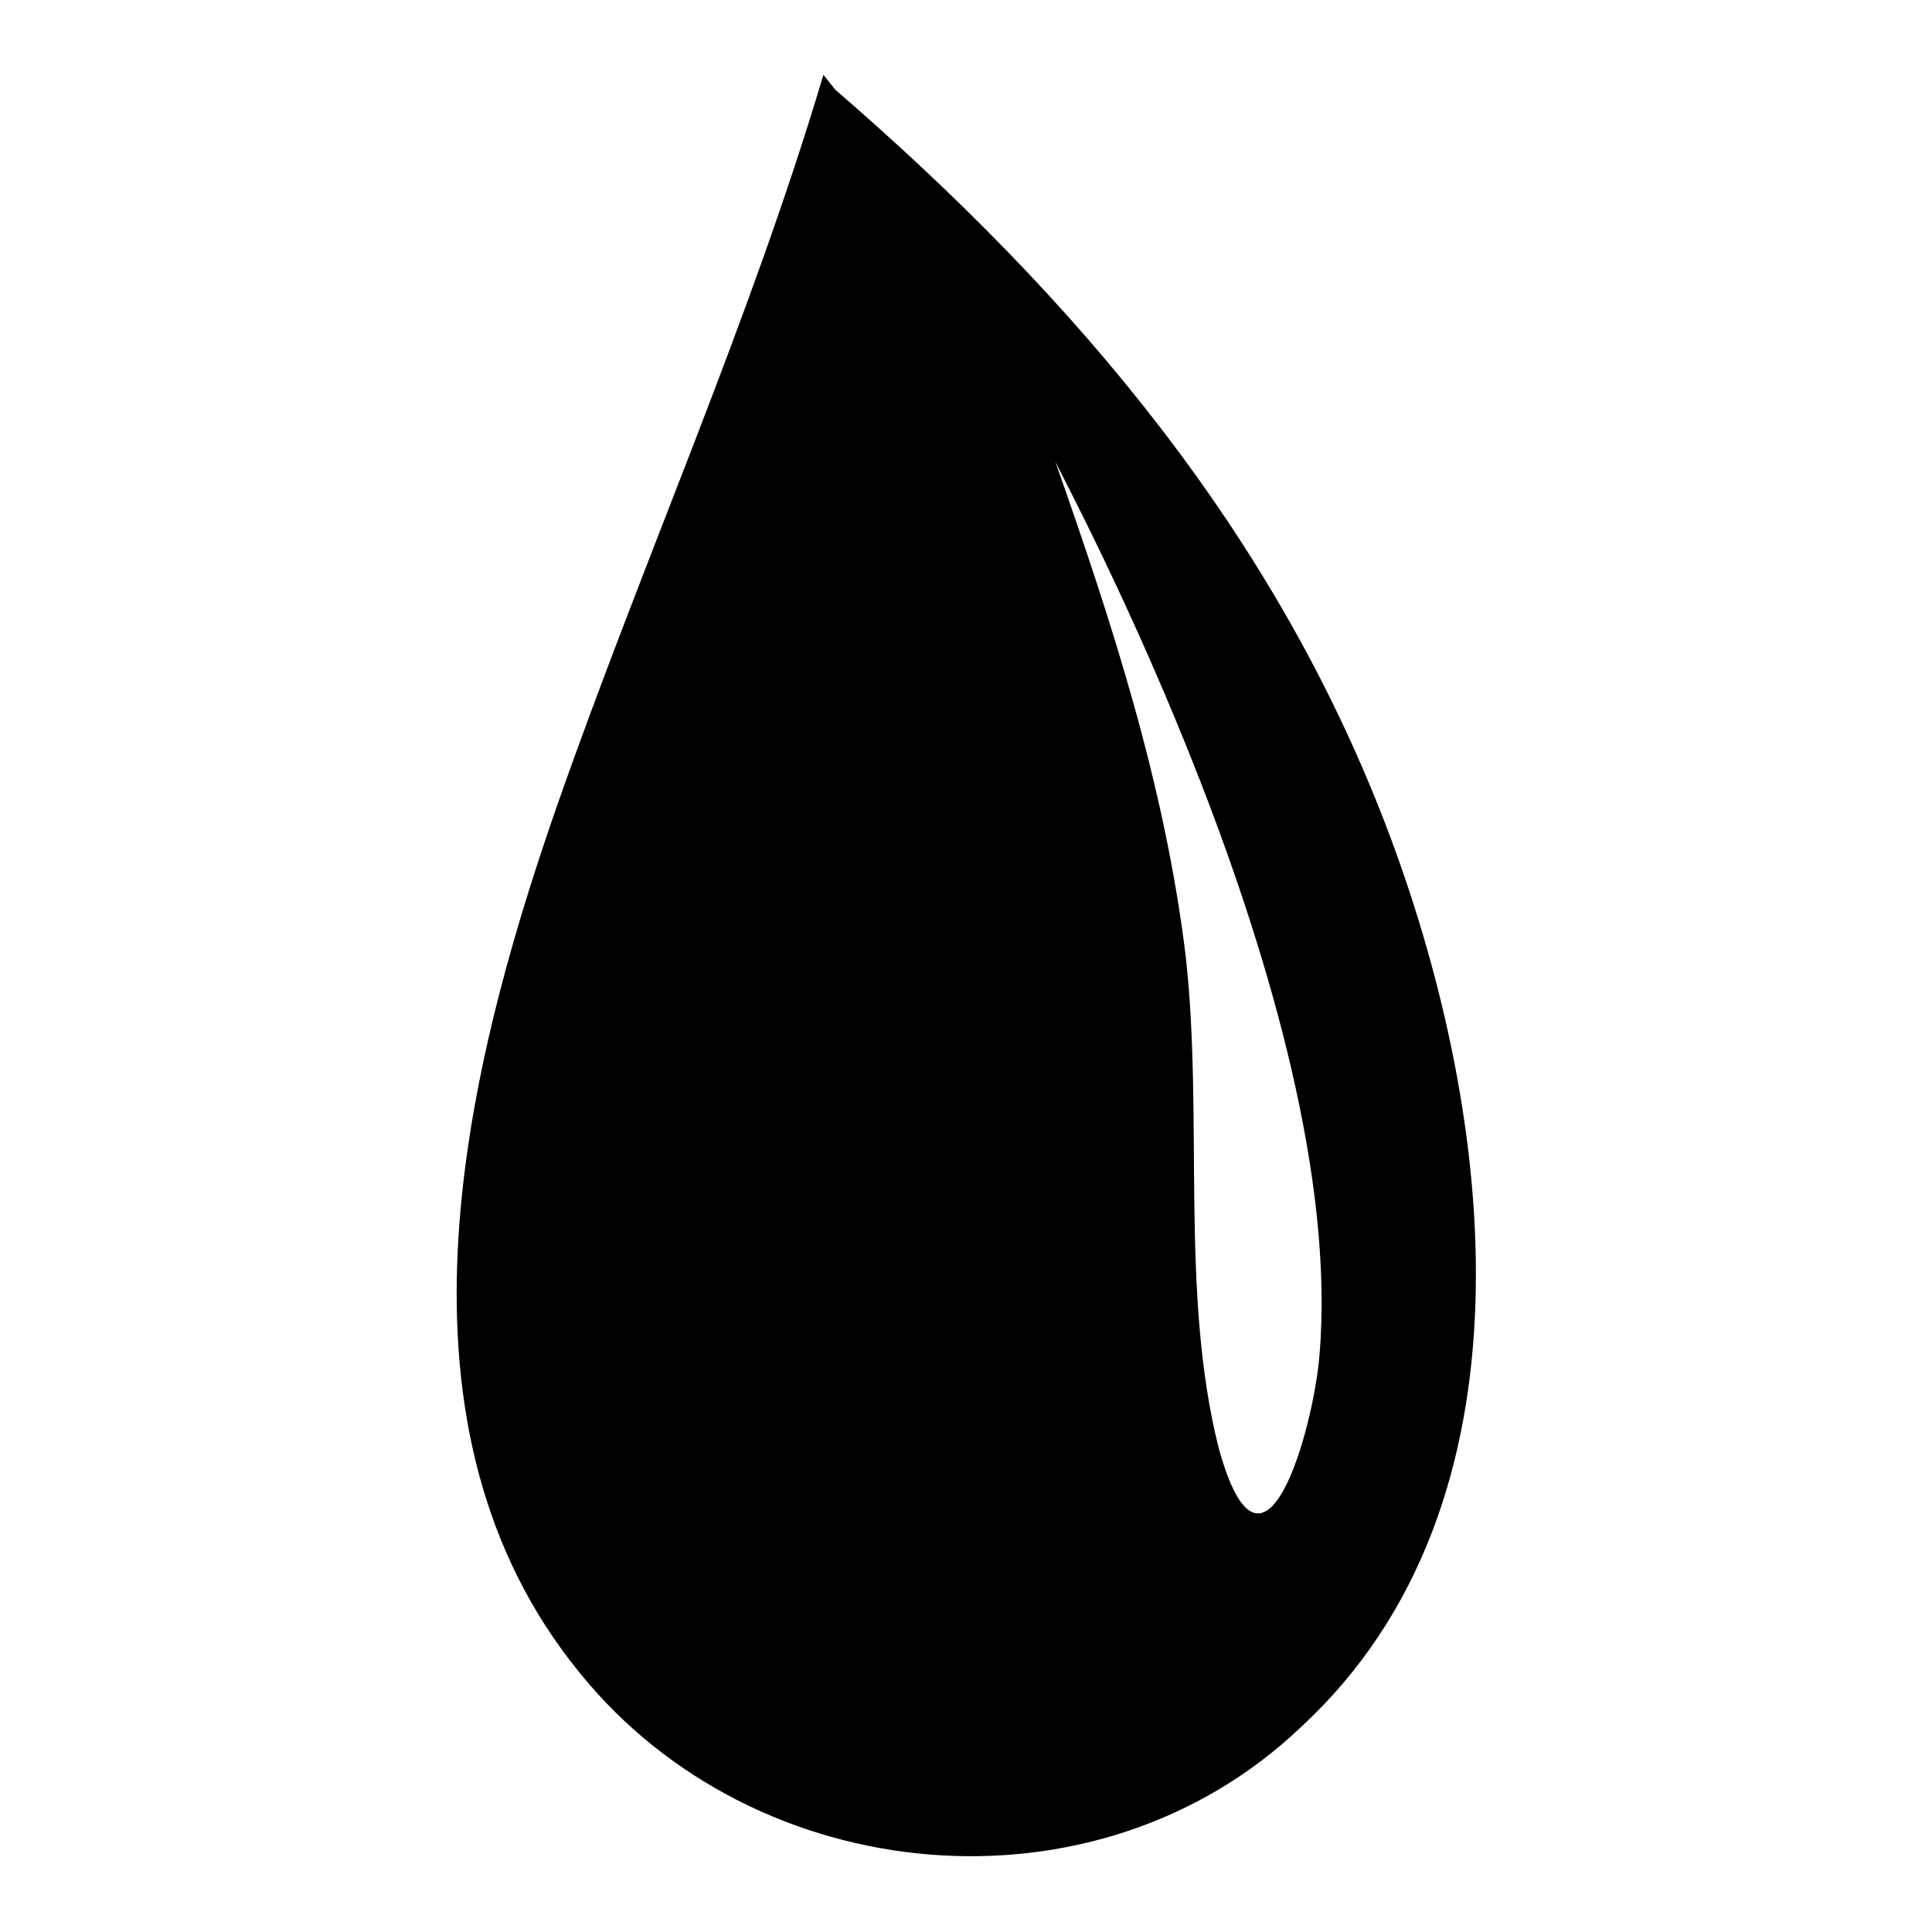
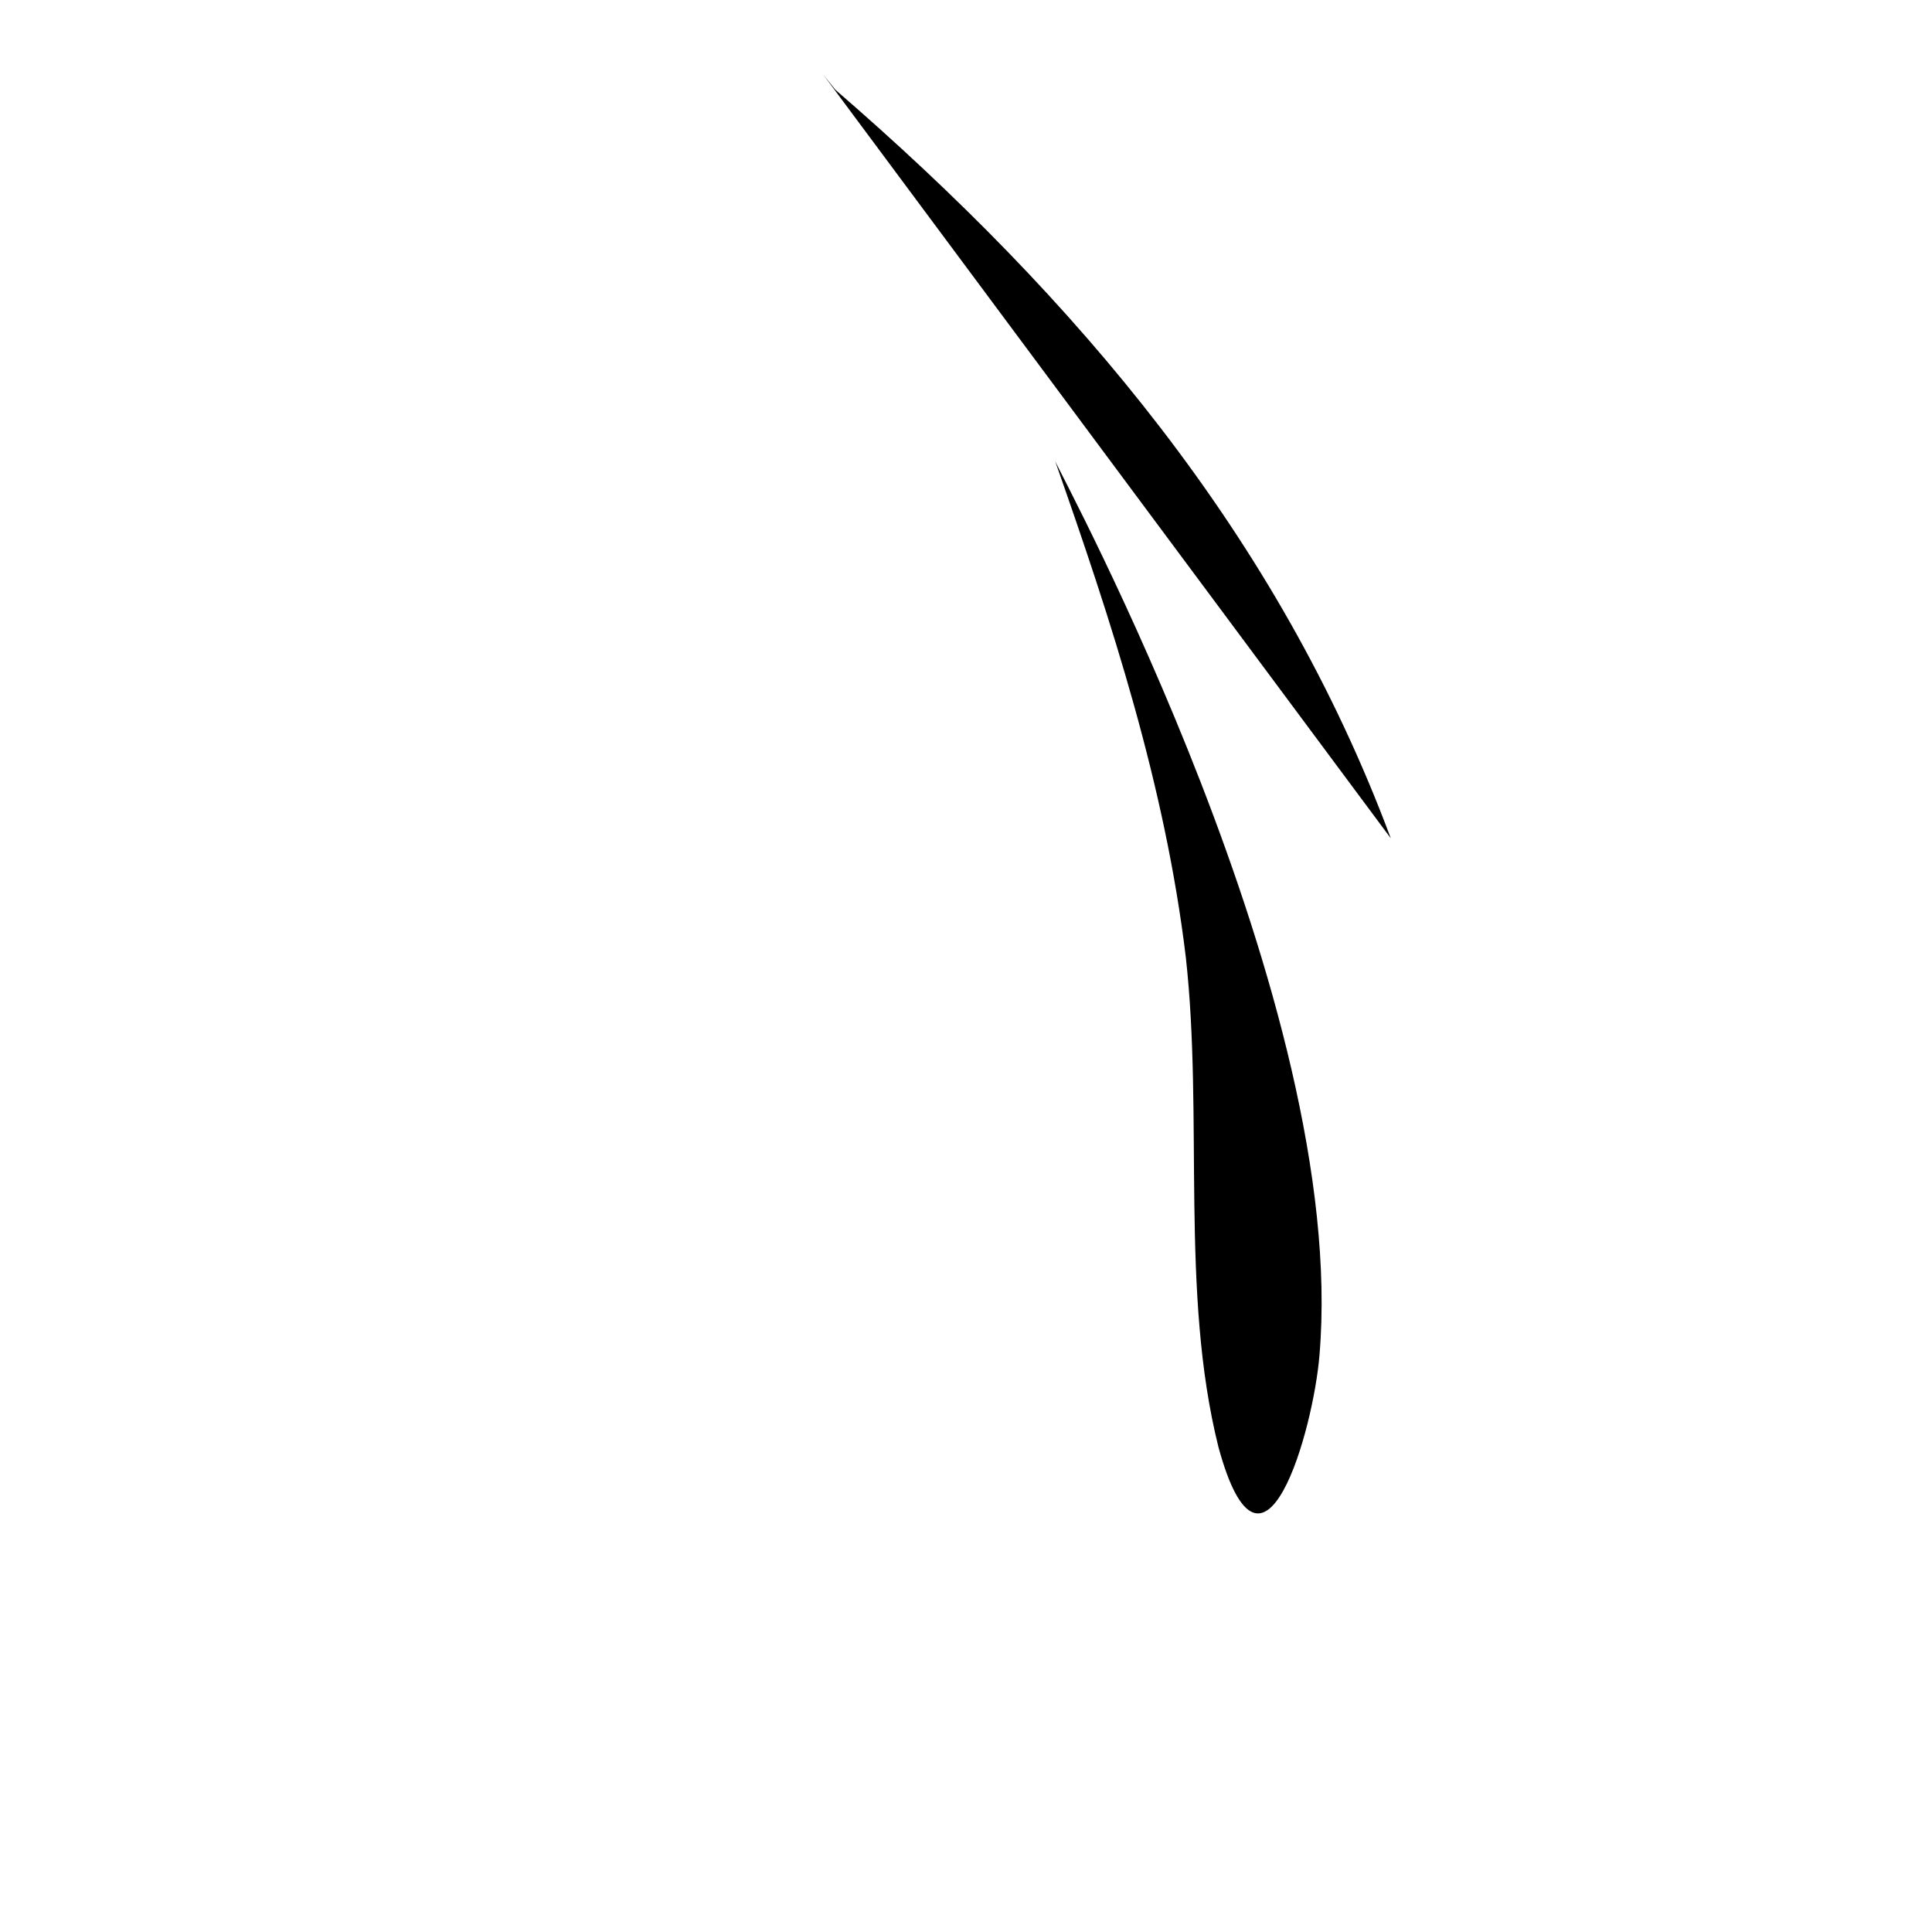
<svg xmlns="http://www.w3.org/2000/svg" fill="#000000" width="800px" height="800px" version="1.1" viewBox="144 144 512 512">
-   <path d="m512.57 366.15c-29.914-80.293-83.445-143.27-147.21-198.38l-3.152-3.938c-19.68 66.125-48.02 129.1-70.848 194.44-25.188 72.426-46.445 164.53 6.301 229.08 46.445 57.465 136.97 66.125 191.29 14.168 63.762-59.039 51.168-161.38 23.617-235.37zm-18.895 136.97c-1.574 19.68-14.957 67.699-26.766 24.402-10.234-40.934-3.934-87.379-8.66-129.89-5.508-45.656-19.68-88.953-34.637-131.46 1.574 3.934 77.934 144.05 70.062 236.95z" />
+   <path d="m512.57 366.15c-29.914-80.293-83.445-143.27-147.21-198.38l-3.152-3.938zm-18.895 136.97c-1.574 19.68-14.957 67.699-26.766 24.402-10.234-40.934-3.934-87.379-8.66-129.89-5.508-45.656-19.68-88.953-34.637-131.46 1.574 3.934 77.934 144.05 70.062 236.95z" />
</svg>